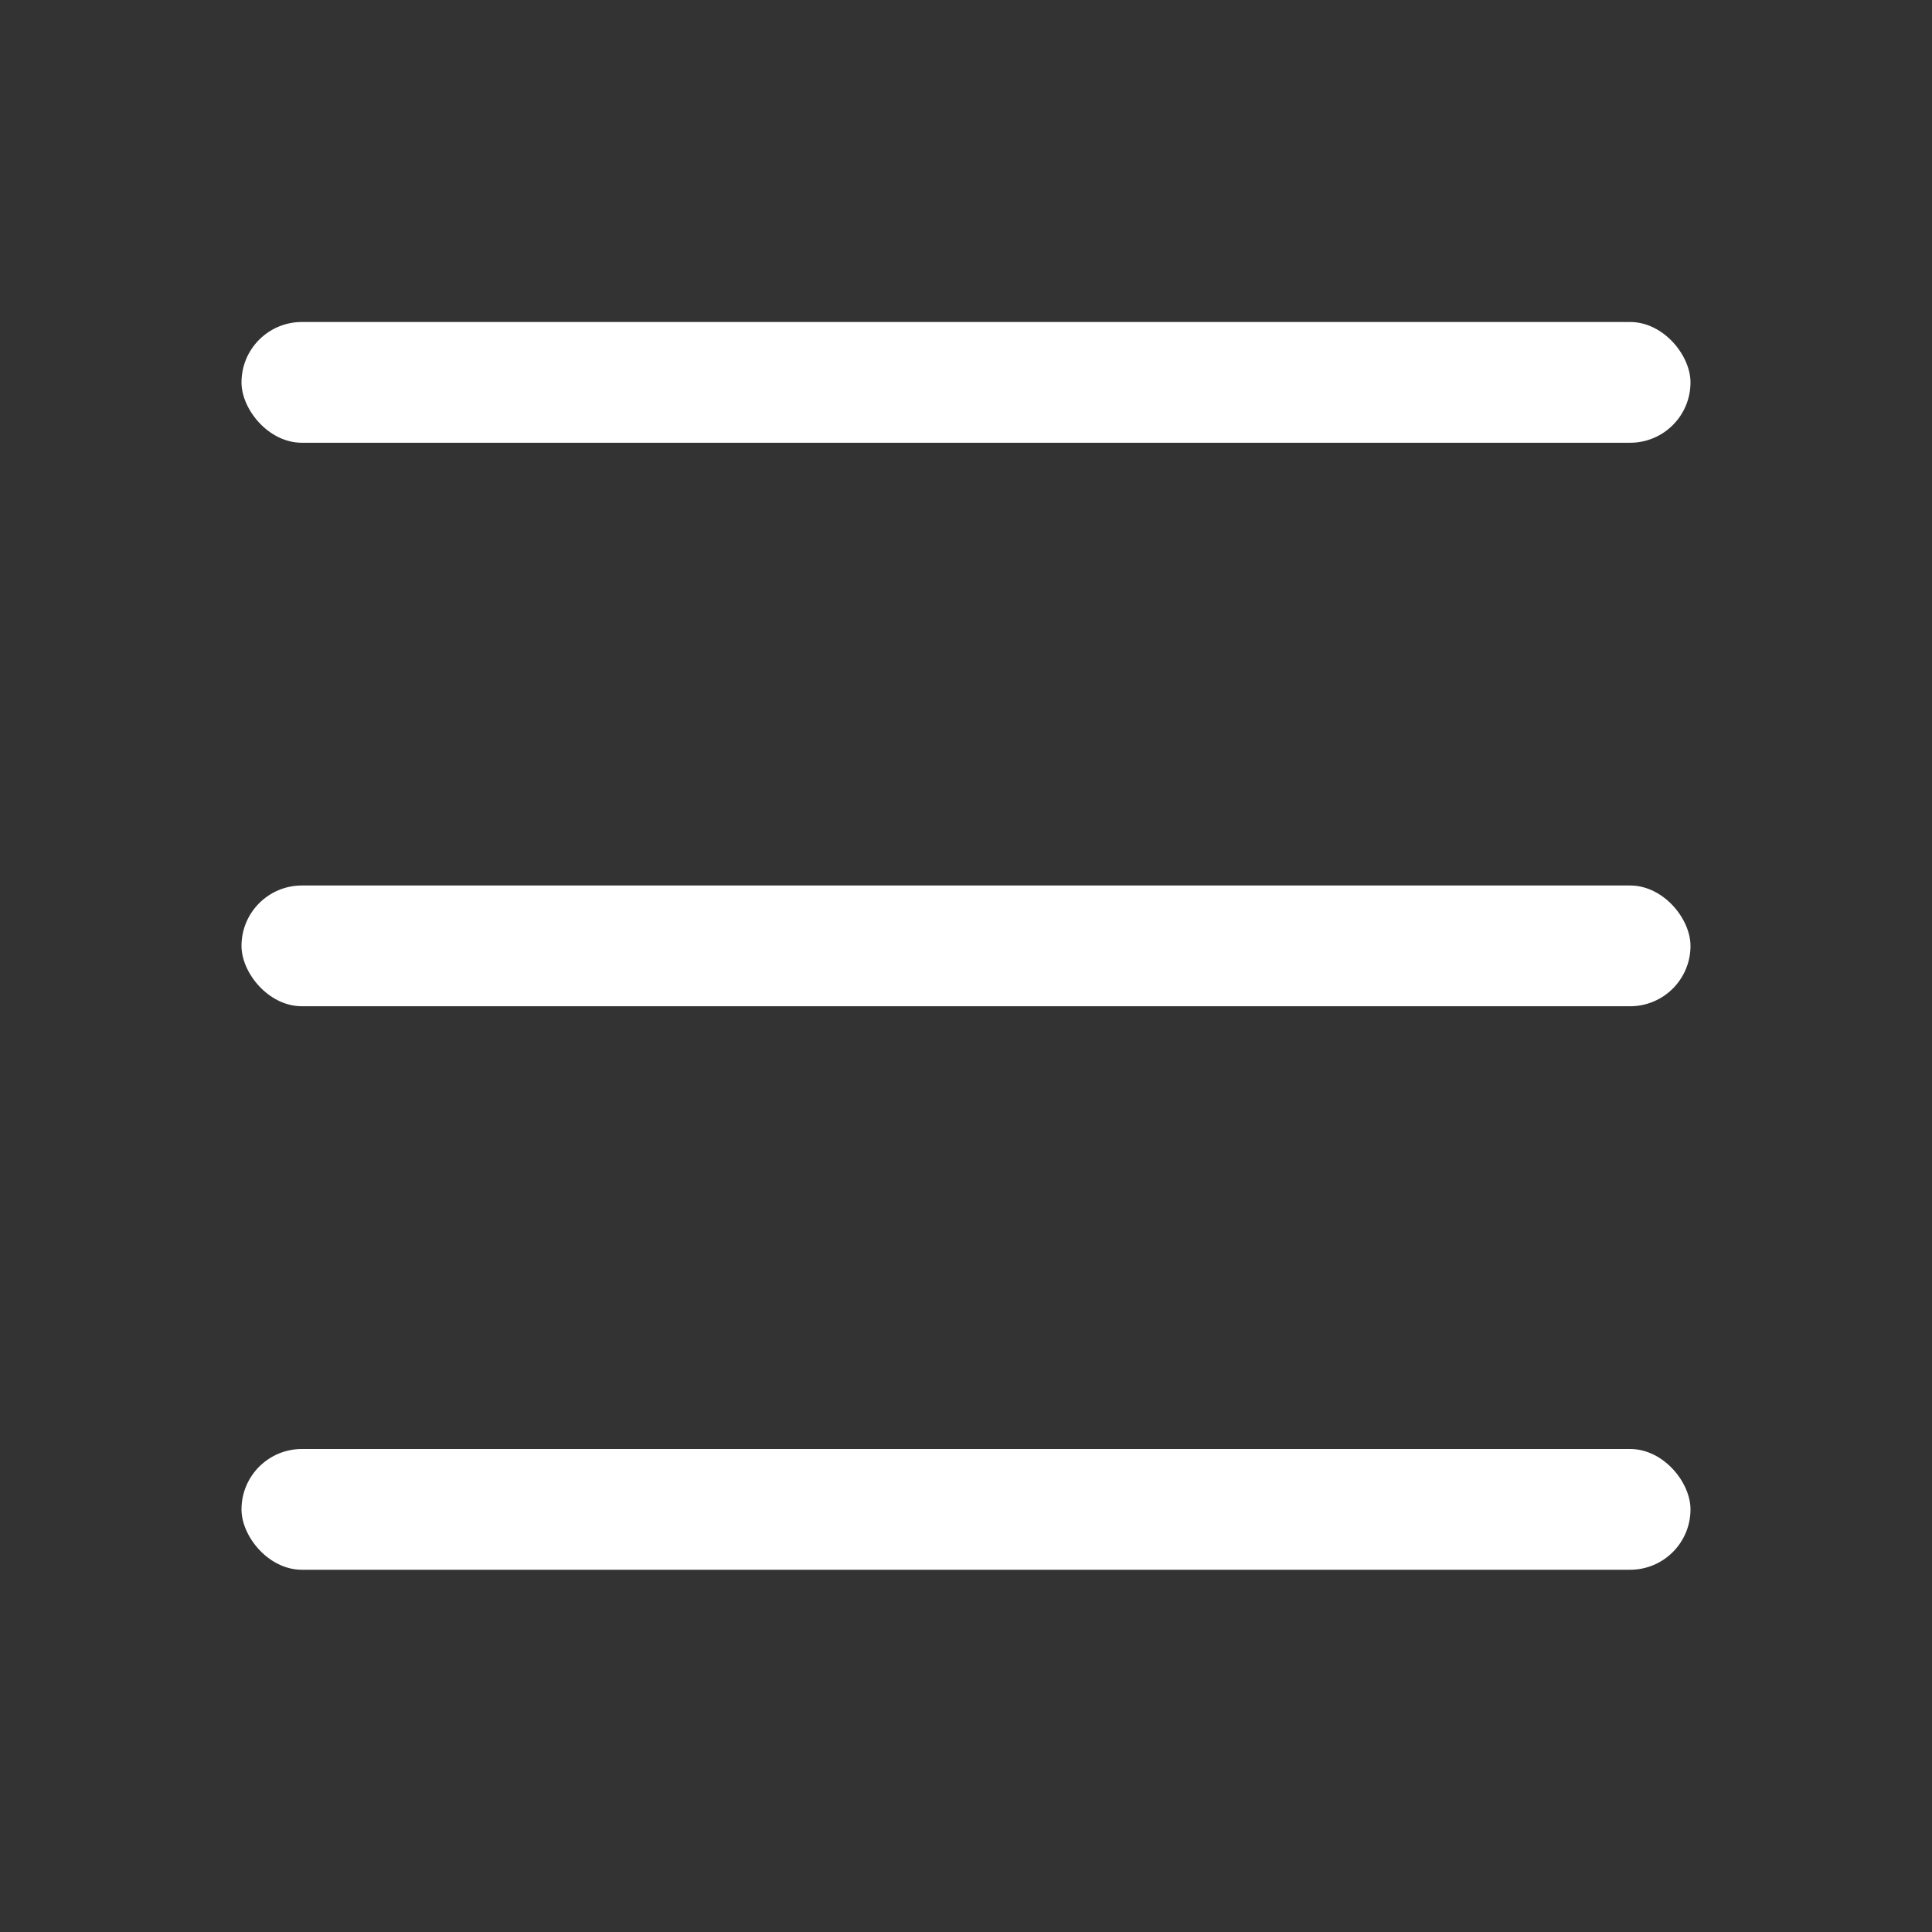
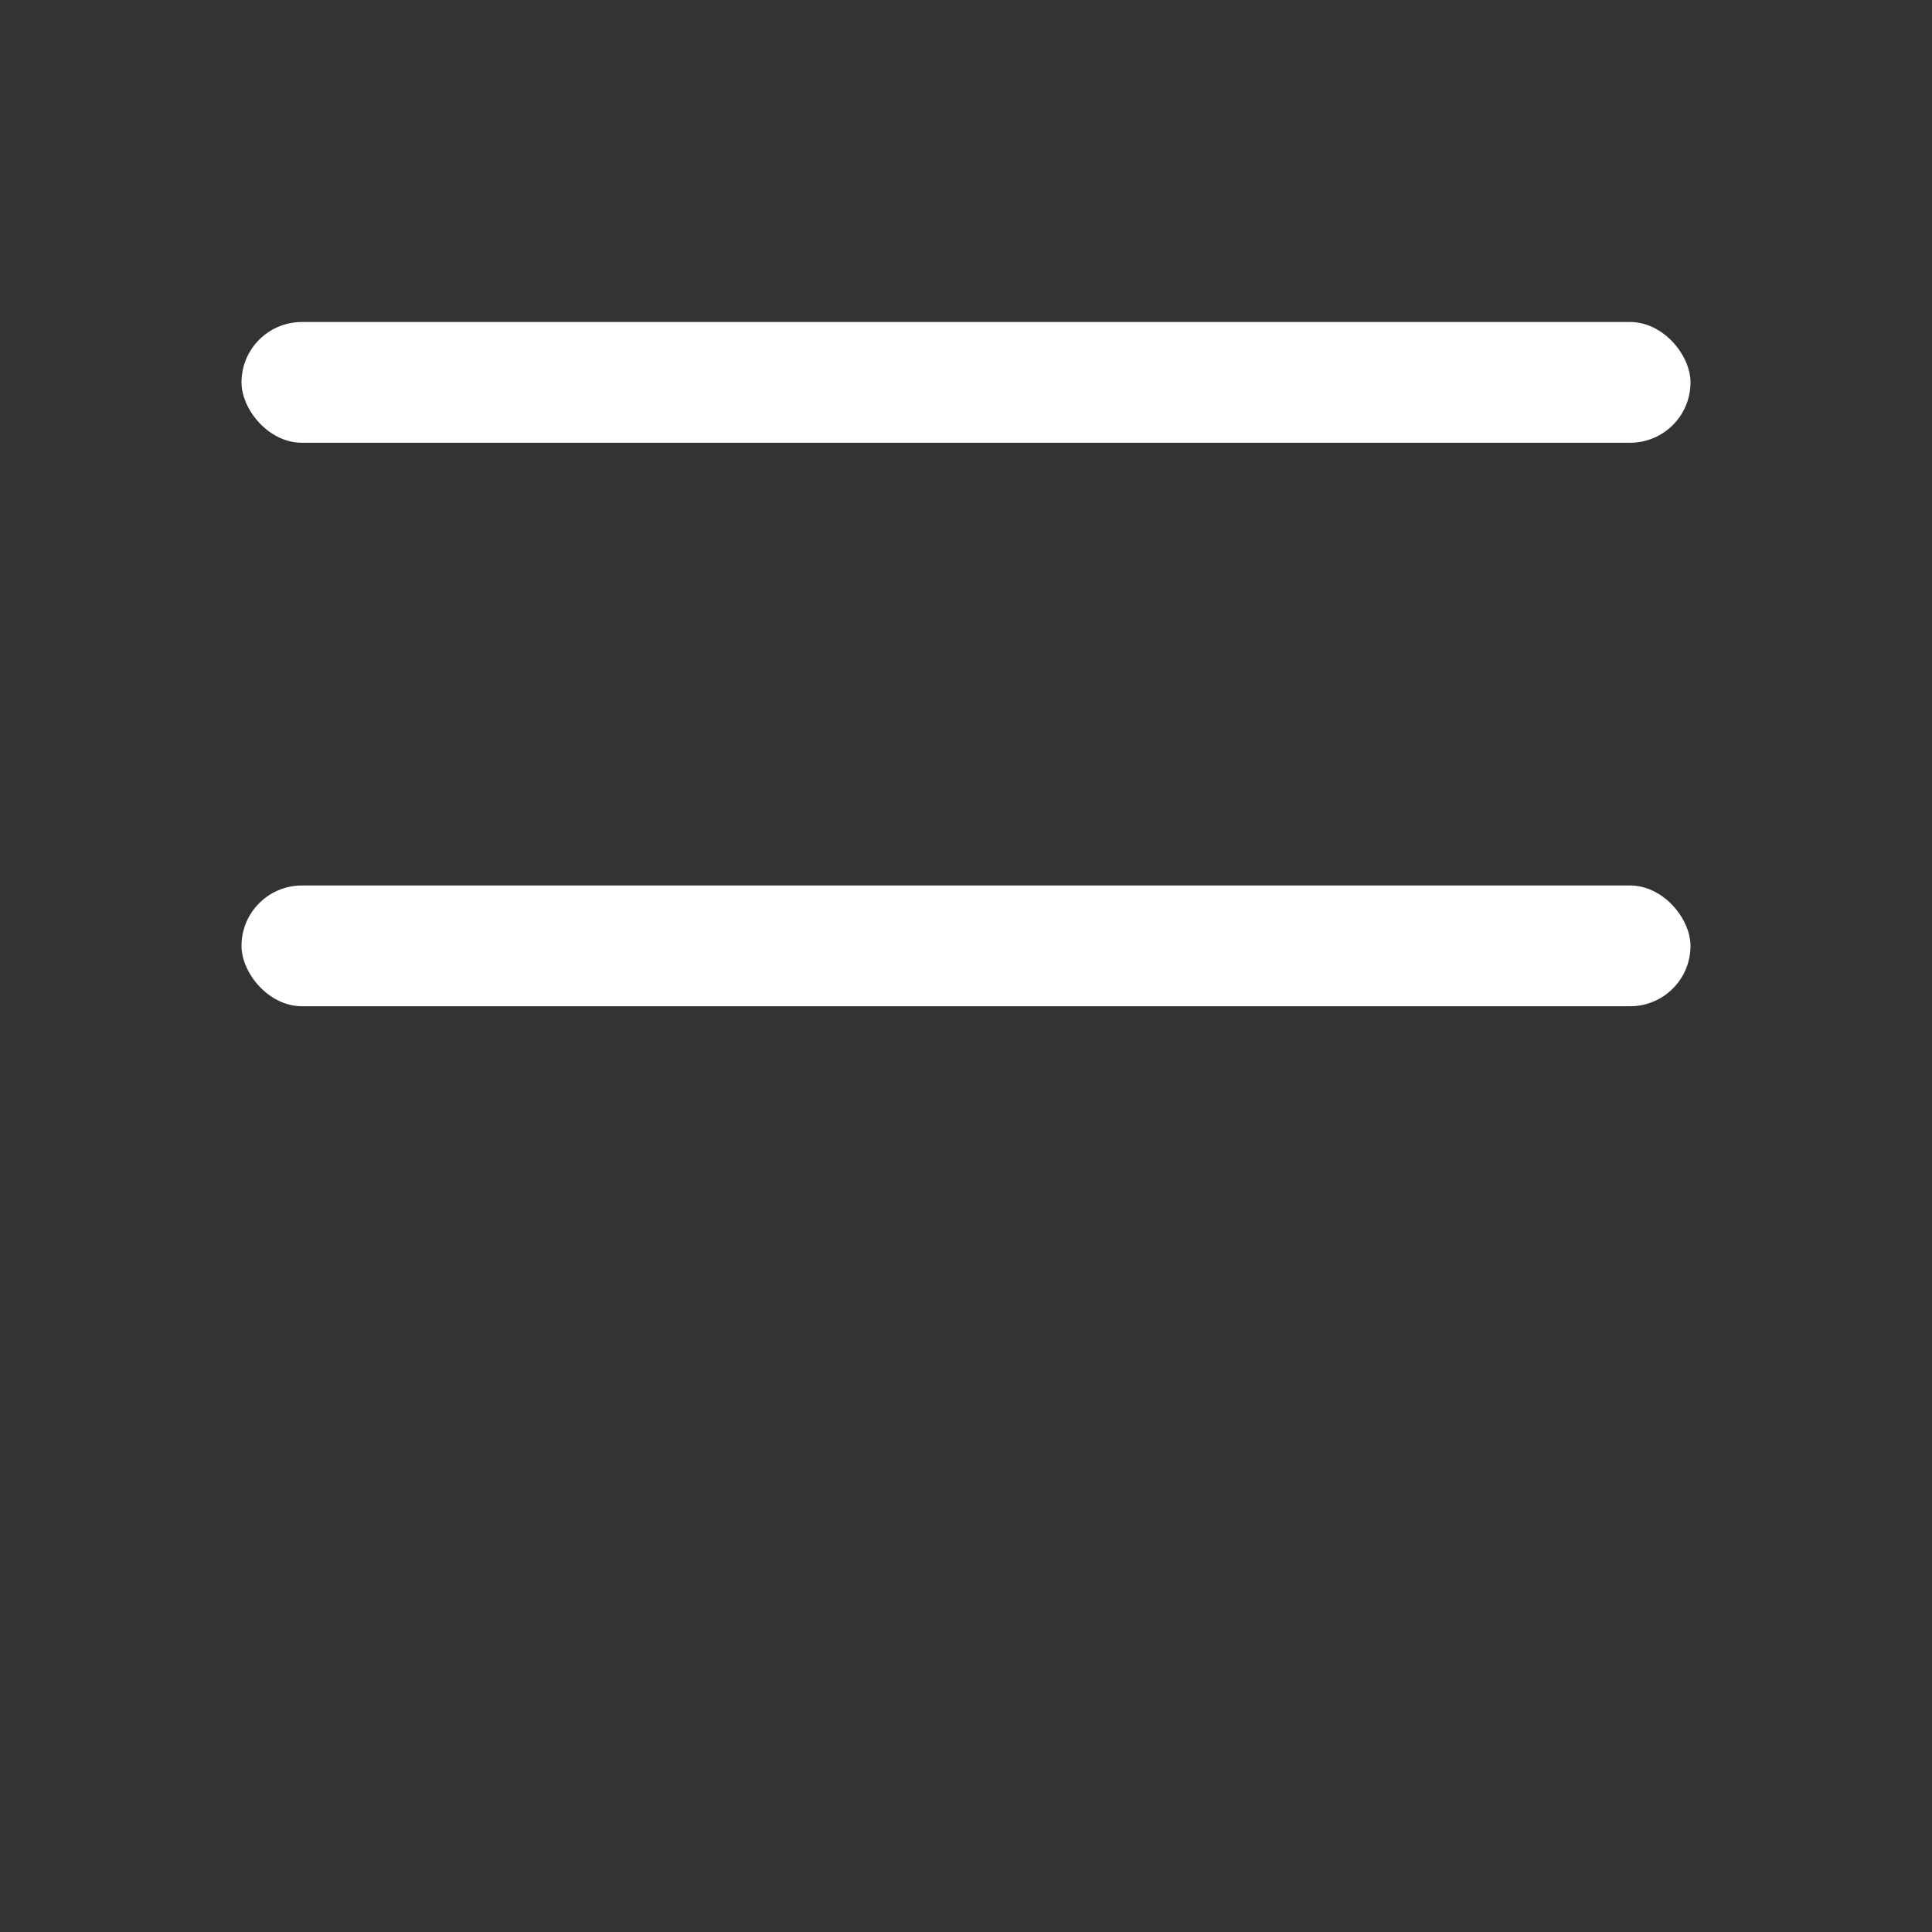
<svg xmlns="http://www.w3.org/2000/svg" width="24" height="24" viewBox="0 0 24 24" fill="none">
  <rect x="0" y="0" width="24" height="24" fill="#333333" stroke="none" />
  <rect x="3" y="4" width="18" height="1.5" rx="0.75" fill="white" />
  <rect x="3" y="11" width="18" height="1.5" rx="0.75" fill="white" />
-   <rect x="3" y="18" width="18" height="1.5" rx="0.75" fill="white" />
</svg>